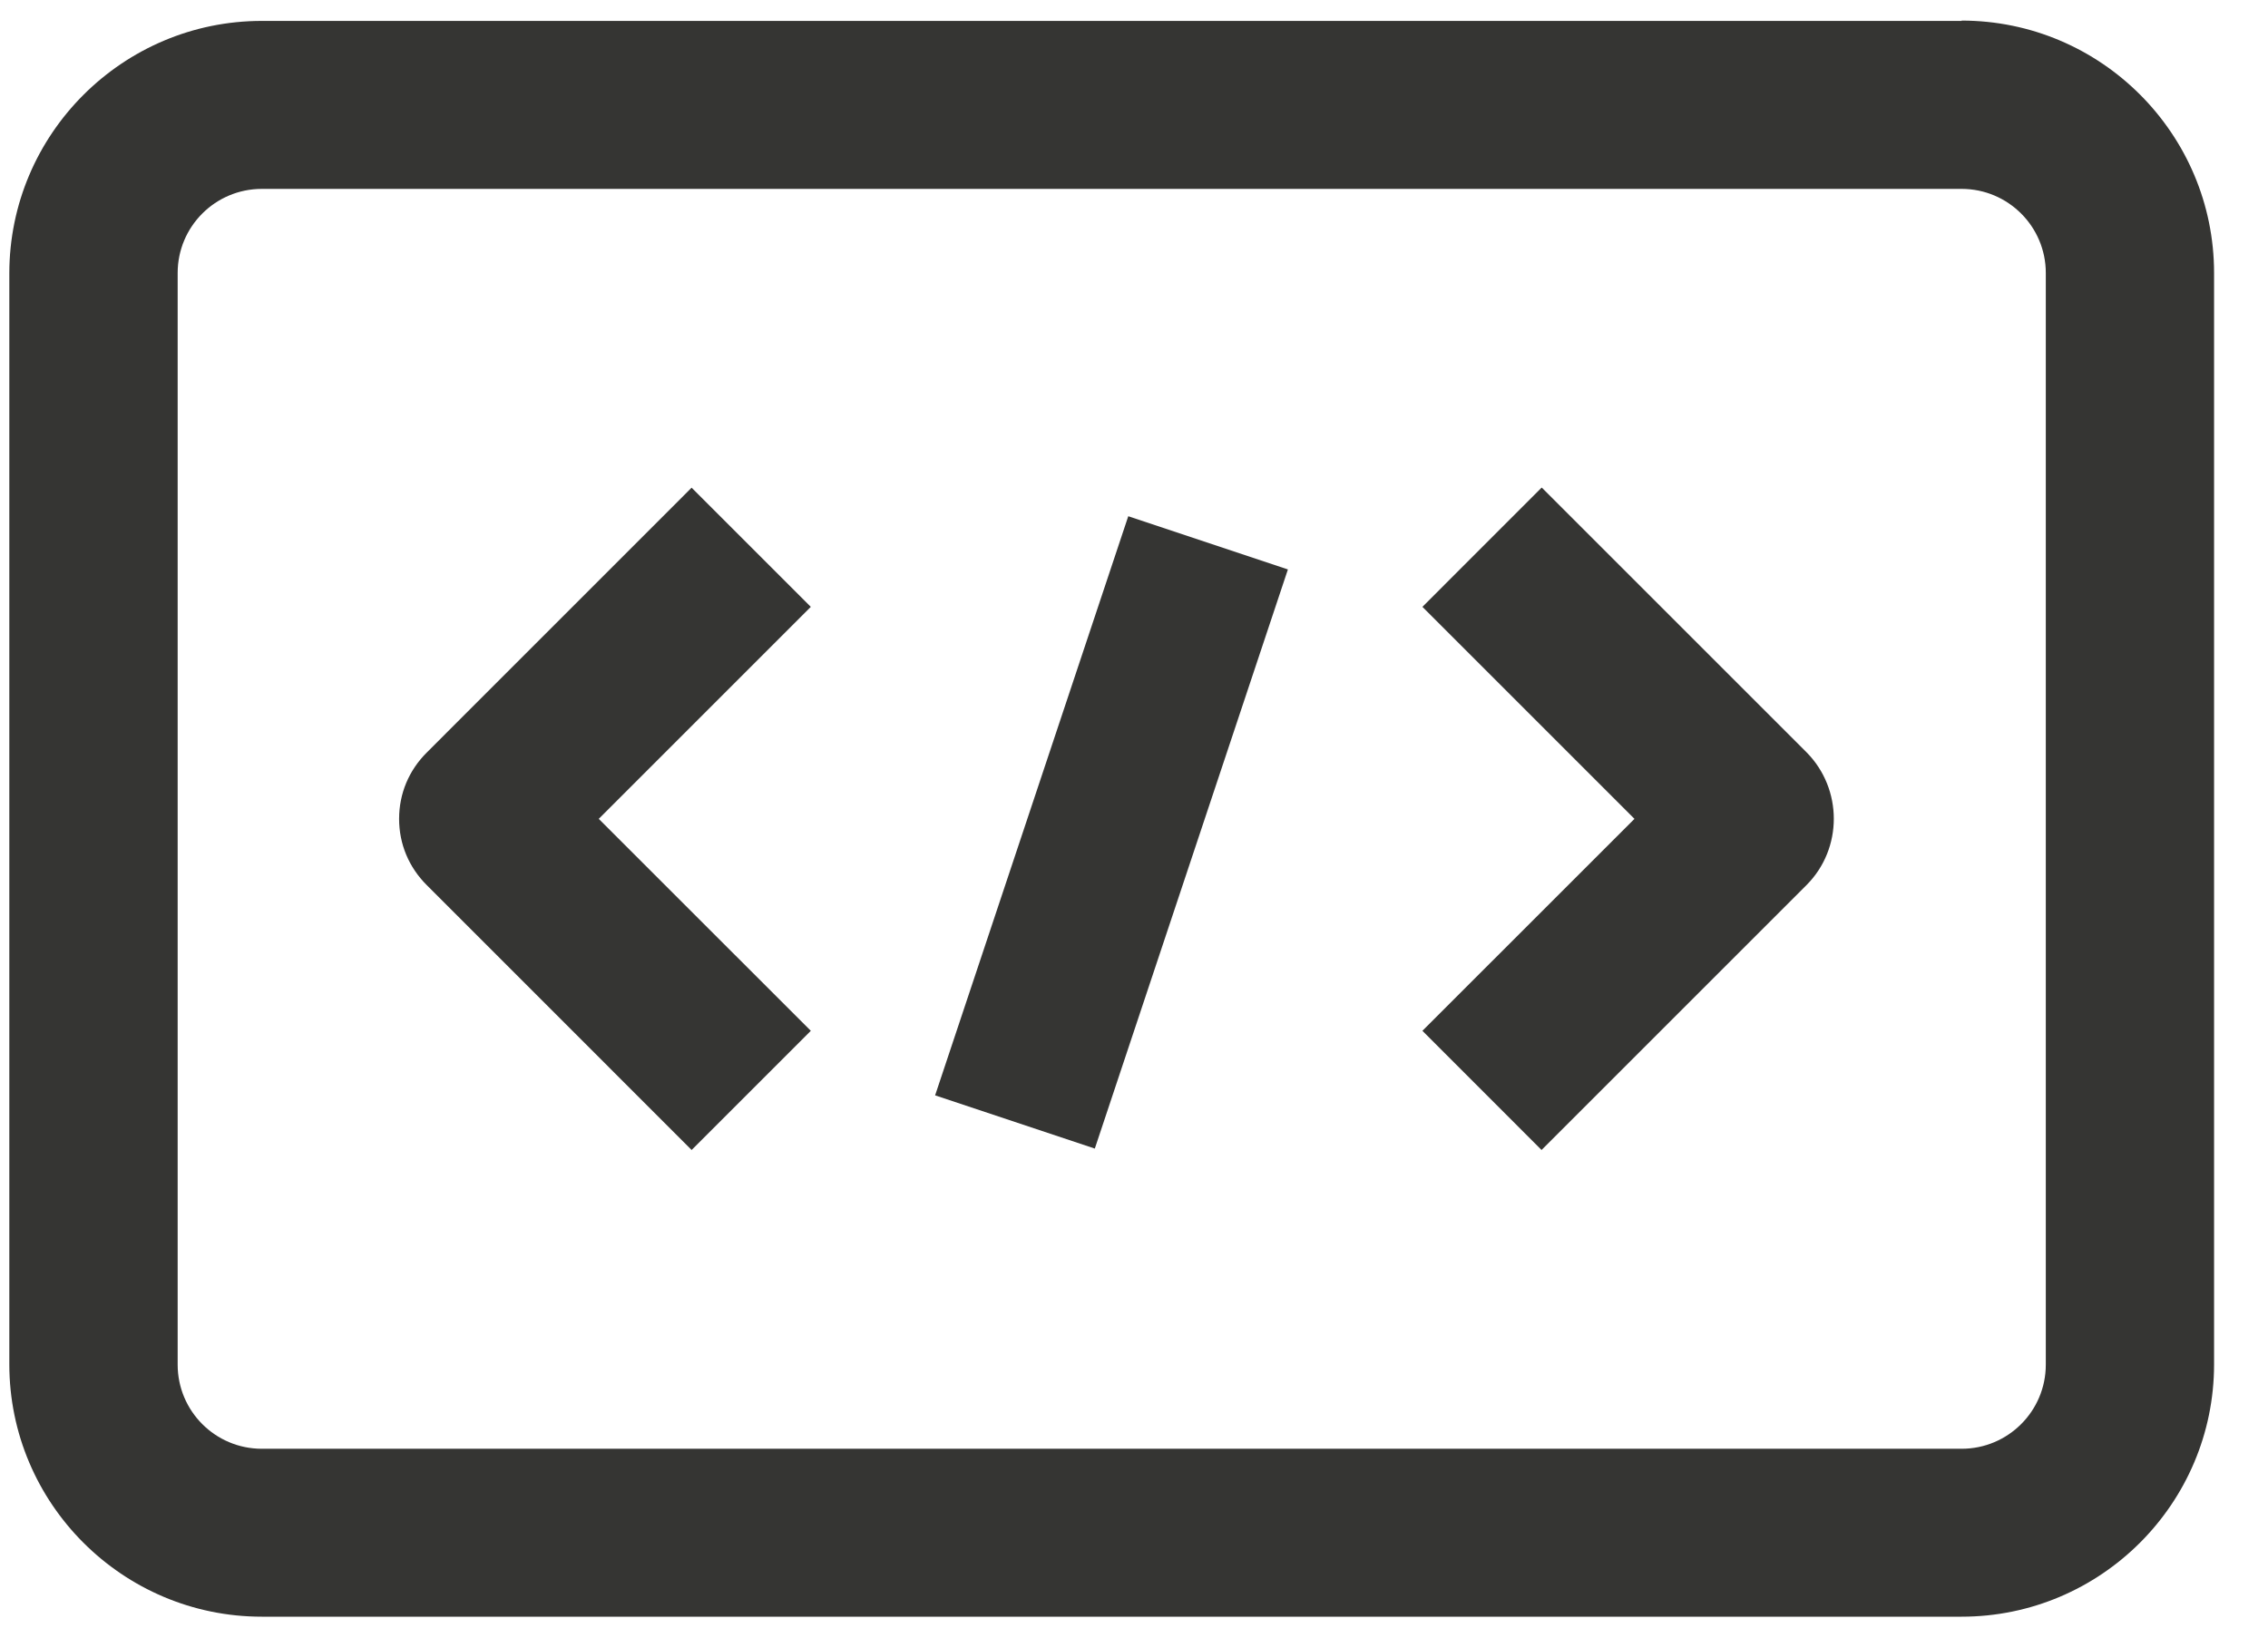
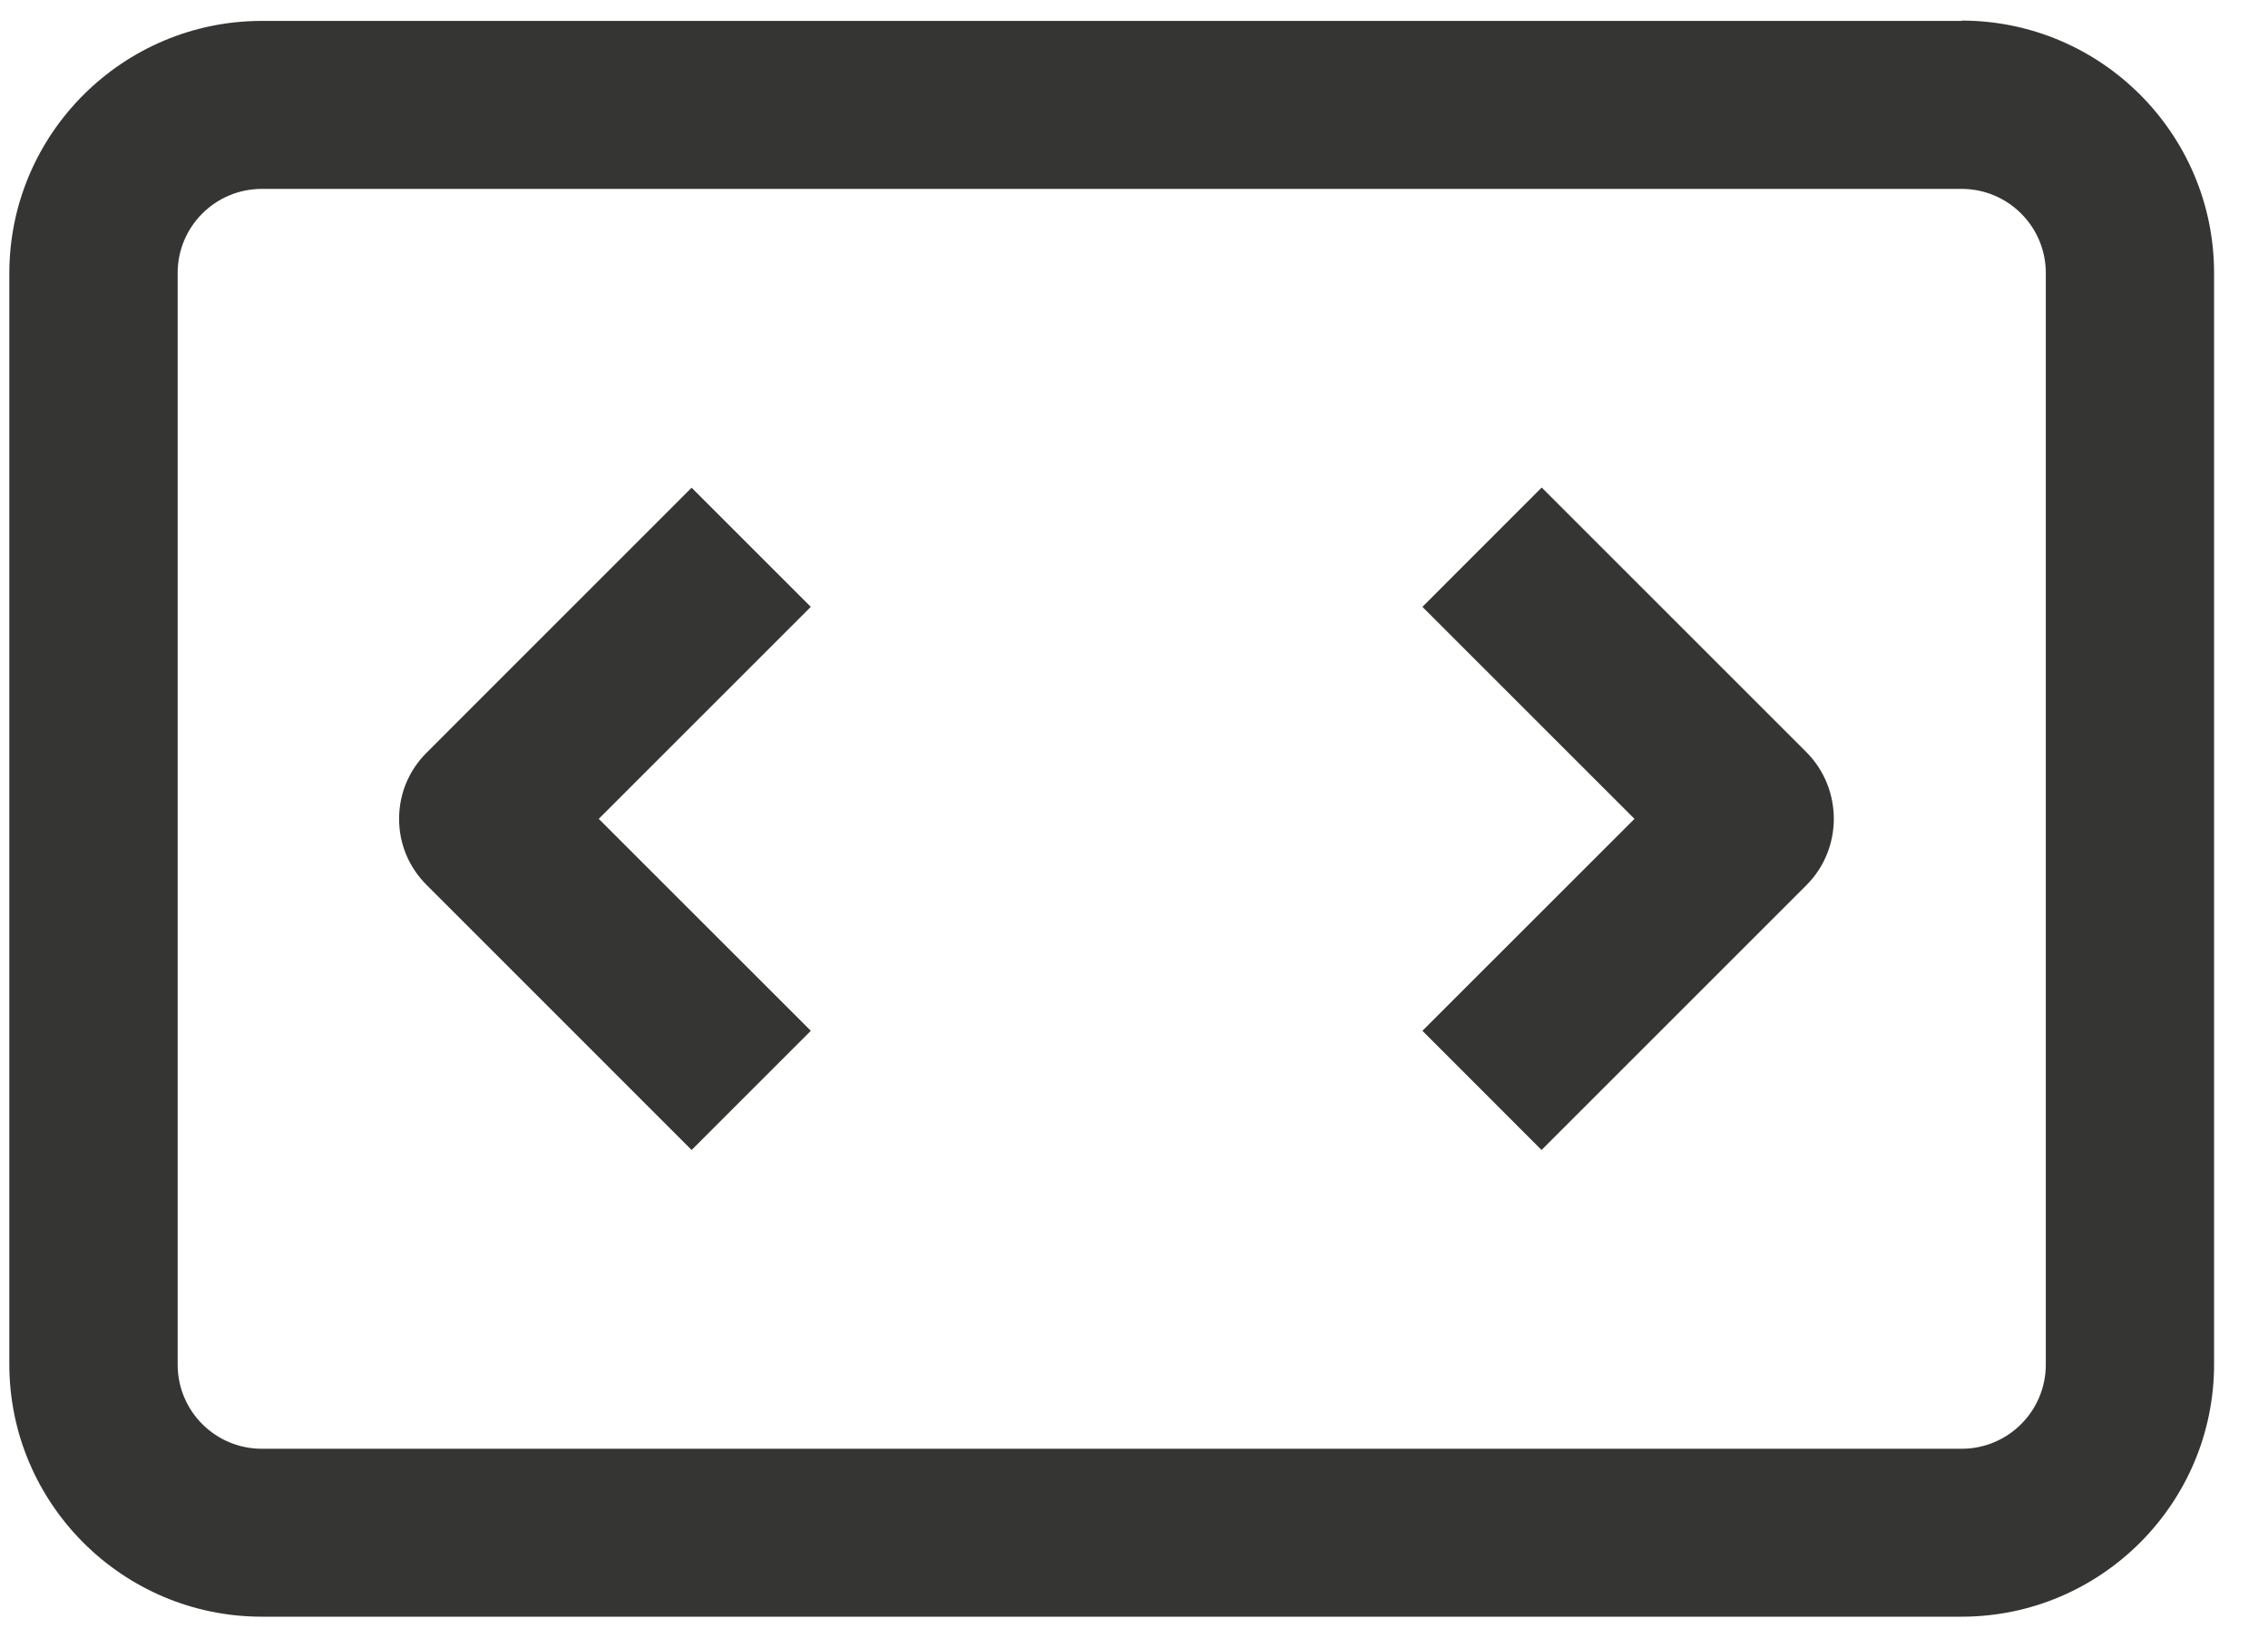
<svg xmlns="http://www.w3.org/2000/svg" width="36" height="26" viewBox="0 0 36 26" fill="none">
  <path d="M31.137 0.332H4.156C1.949 0.332 0.148 2.128 0.148 4.34V21.661C0.148 23.868 1.944 25.668 4.156 25.668H31.137C33.343 25.668 35.144 23.873 35.144 21.661V4.334C35.144 2.128 33.349 0.327 31.137 0.327V0.332ZM32.473 21.666C32.473 22.404 31.874 23.002 31.137 23.002H4.156C3.418 23.002 2.82 22.404 2.82 21.666V4.334C2.82 3.597 3.418 2.999 4.156 2.999H31.137C31.874 2.999 32.473 3.597 32.473 4.334V21.661V21.666Z" fill="#353533" />
  <path d="M24.469 7.743L22.578 9.635L25.944 13.001L22.578 16.366L24.469 18.258L28.679 14.048C29.251 13.471 29.251 12.53 28.679 11.948L24.474 7.743H24.469Z" fill="#353533" />
  <path d="M10.978 7.743L6.774 11.948C6.49 12.231 6.335 12.6 6.335 13.001C6.335 13.401 6.49 13.77 6.774 14.053L10.978 18.258L12.87 16.366L9.504 13.001L12.87 9.635L10.978 7.743Z" fill="#353533" />
-   <path d="M17.909 8.196L14.843 17.391L17.378 18.236L20.443 9.041L17.909 8.196Z" fill="#353533" />
</svg>